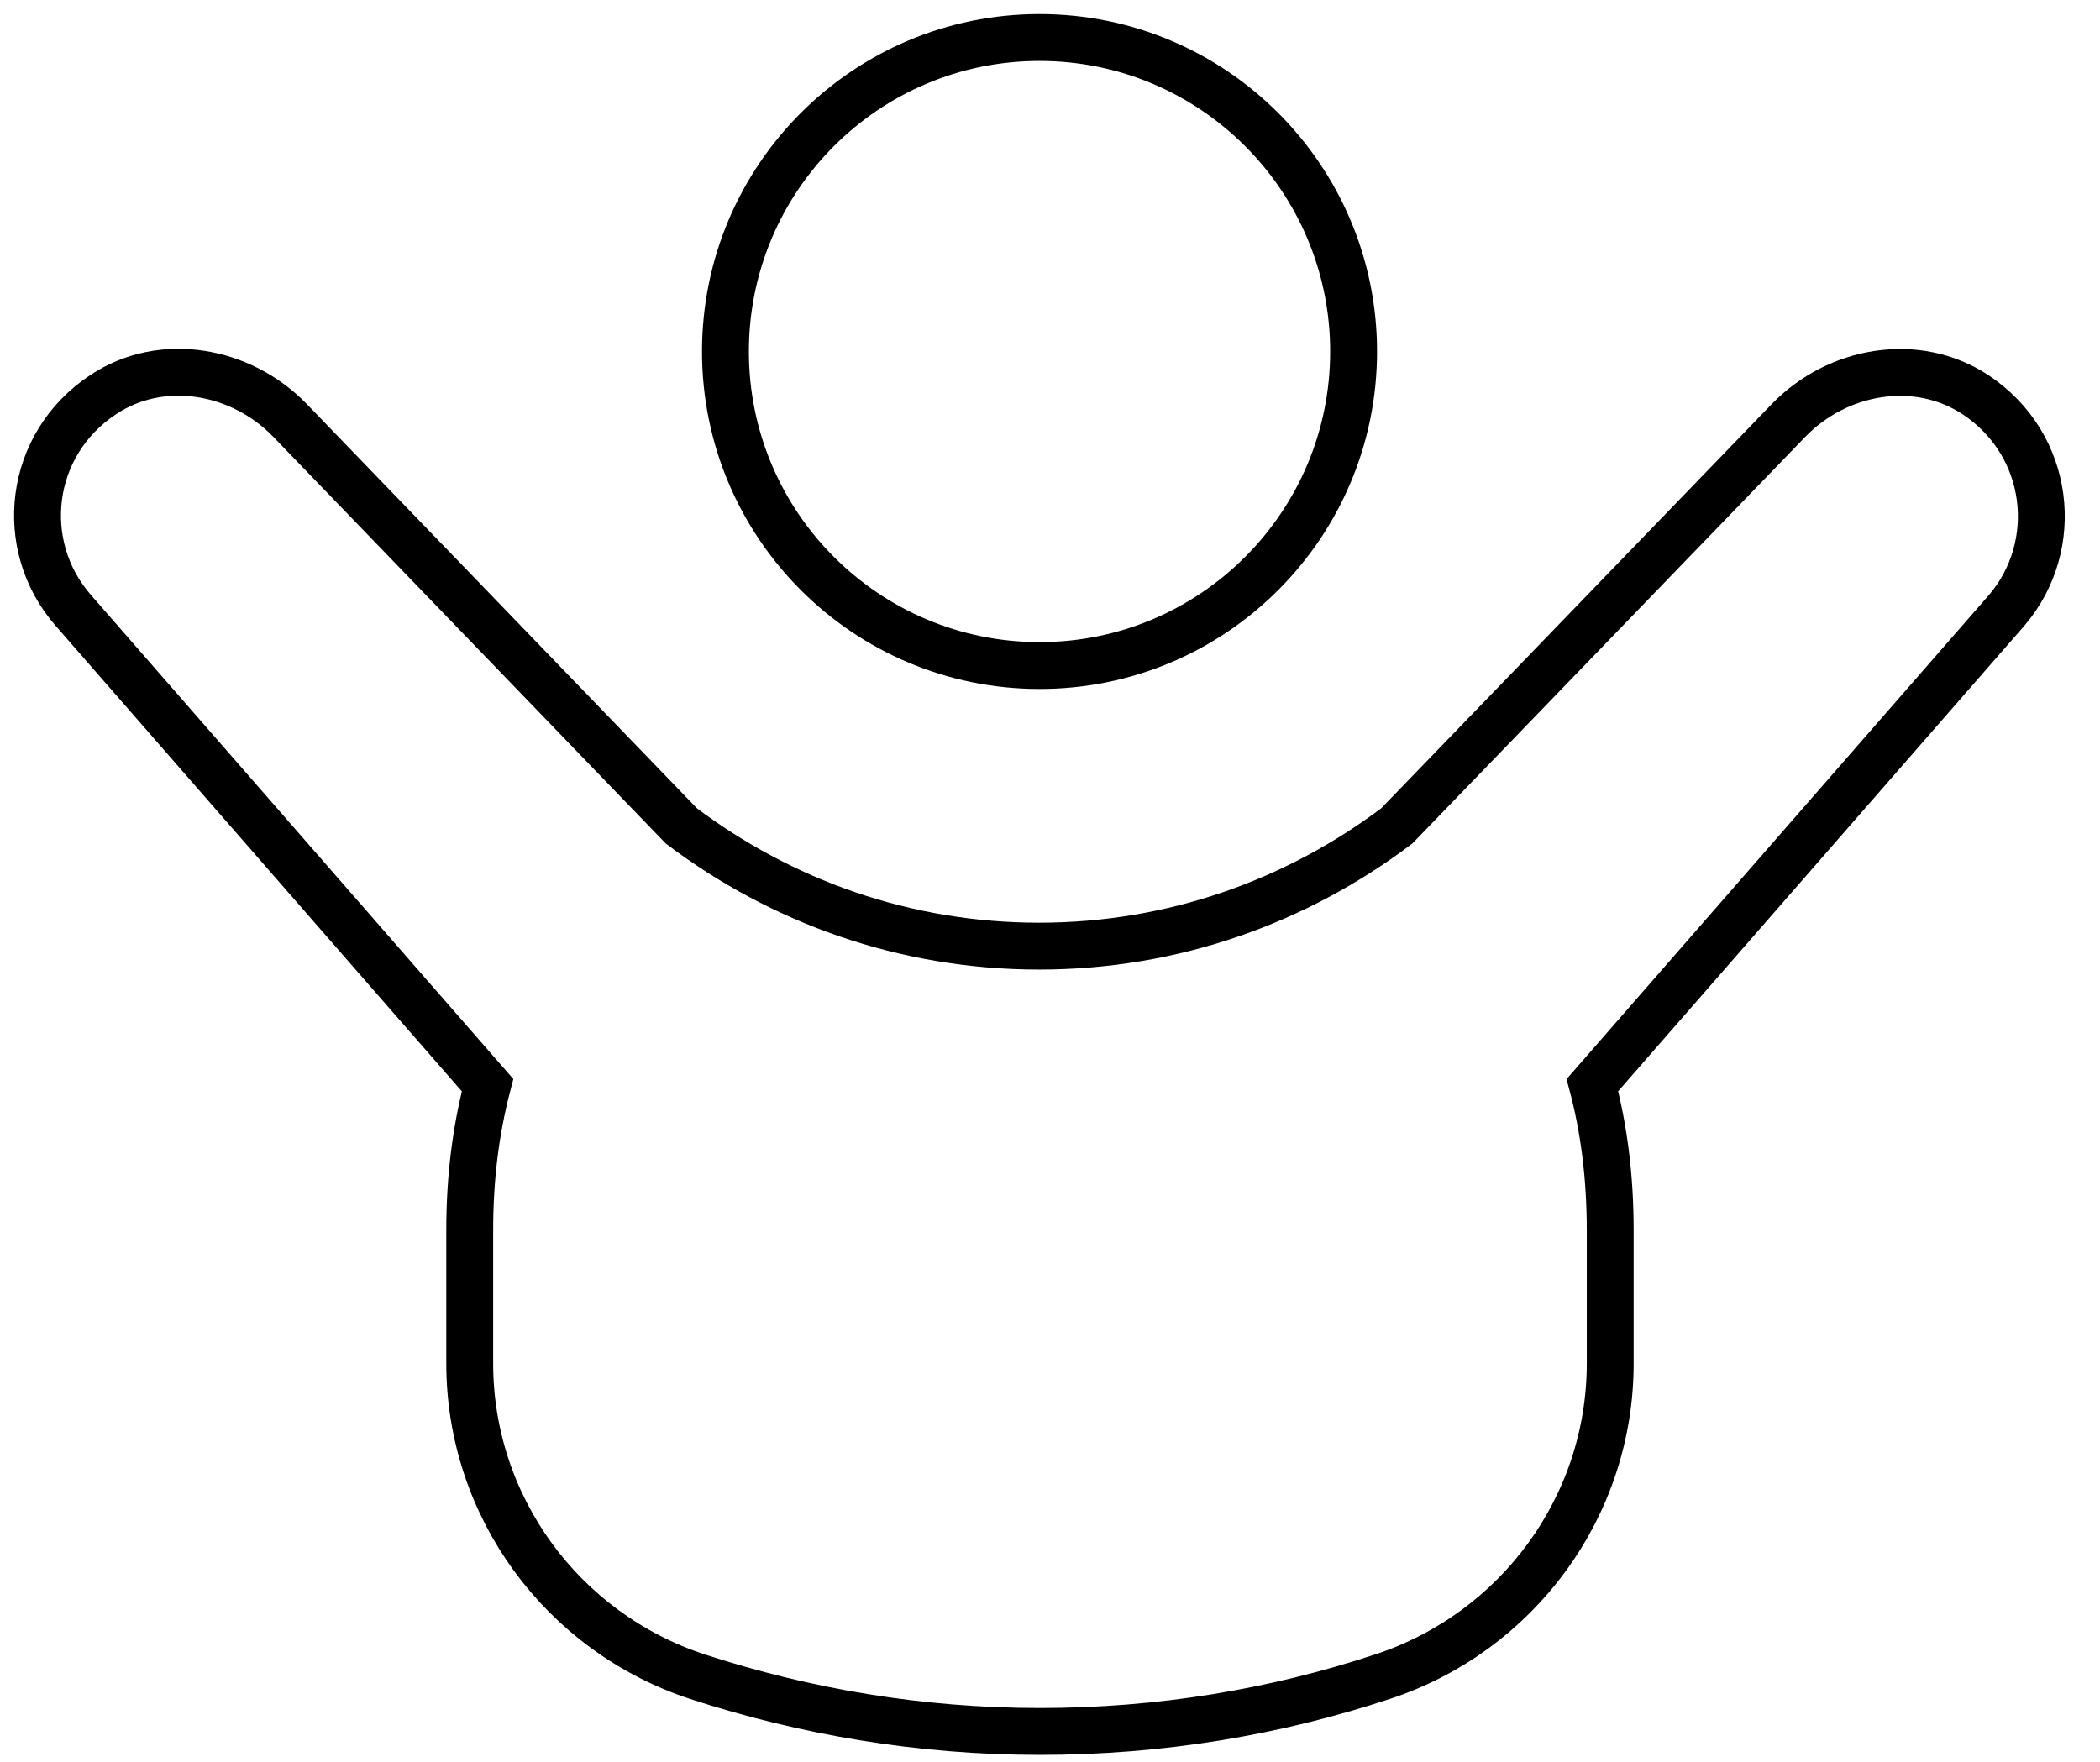
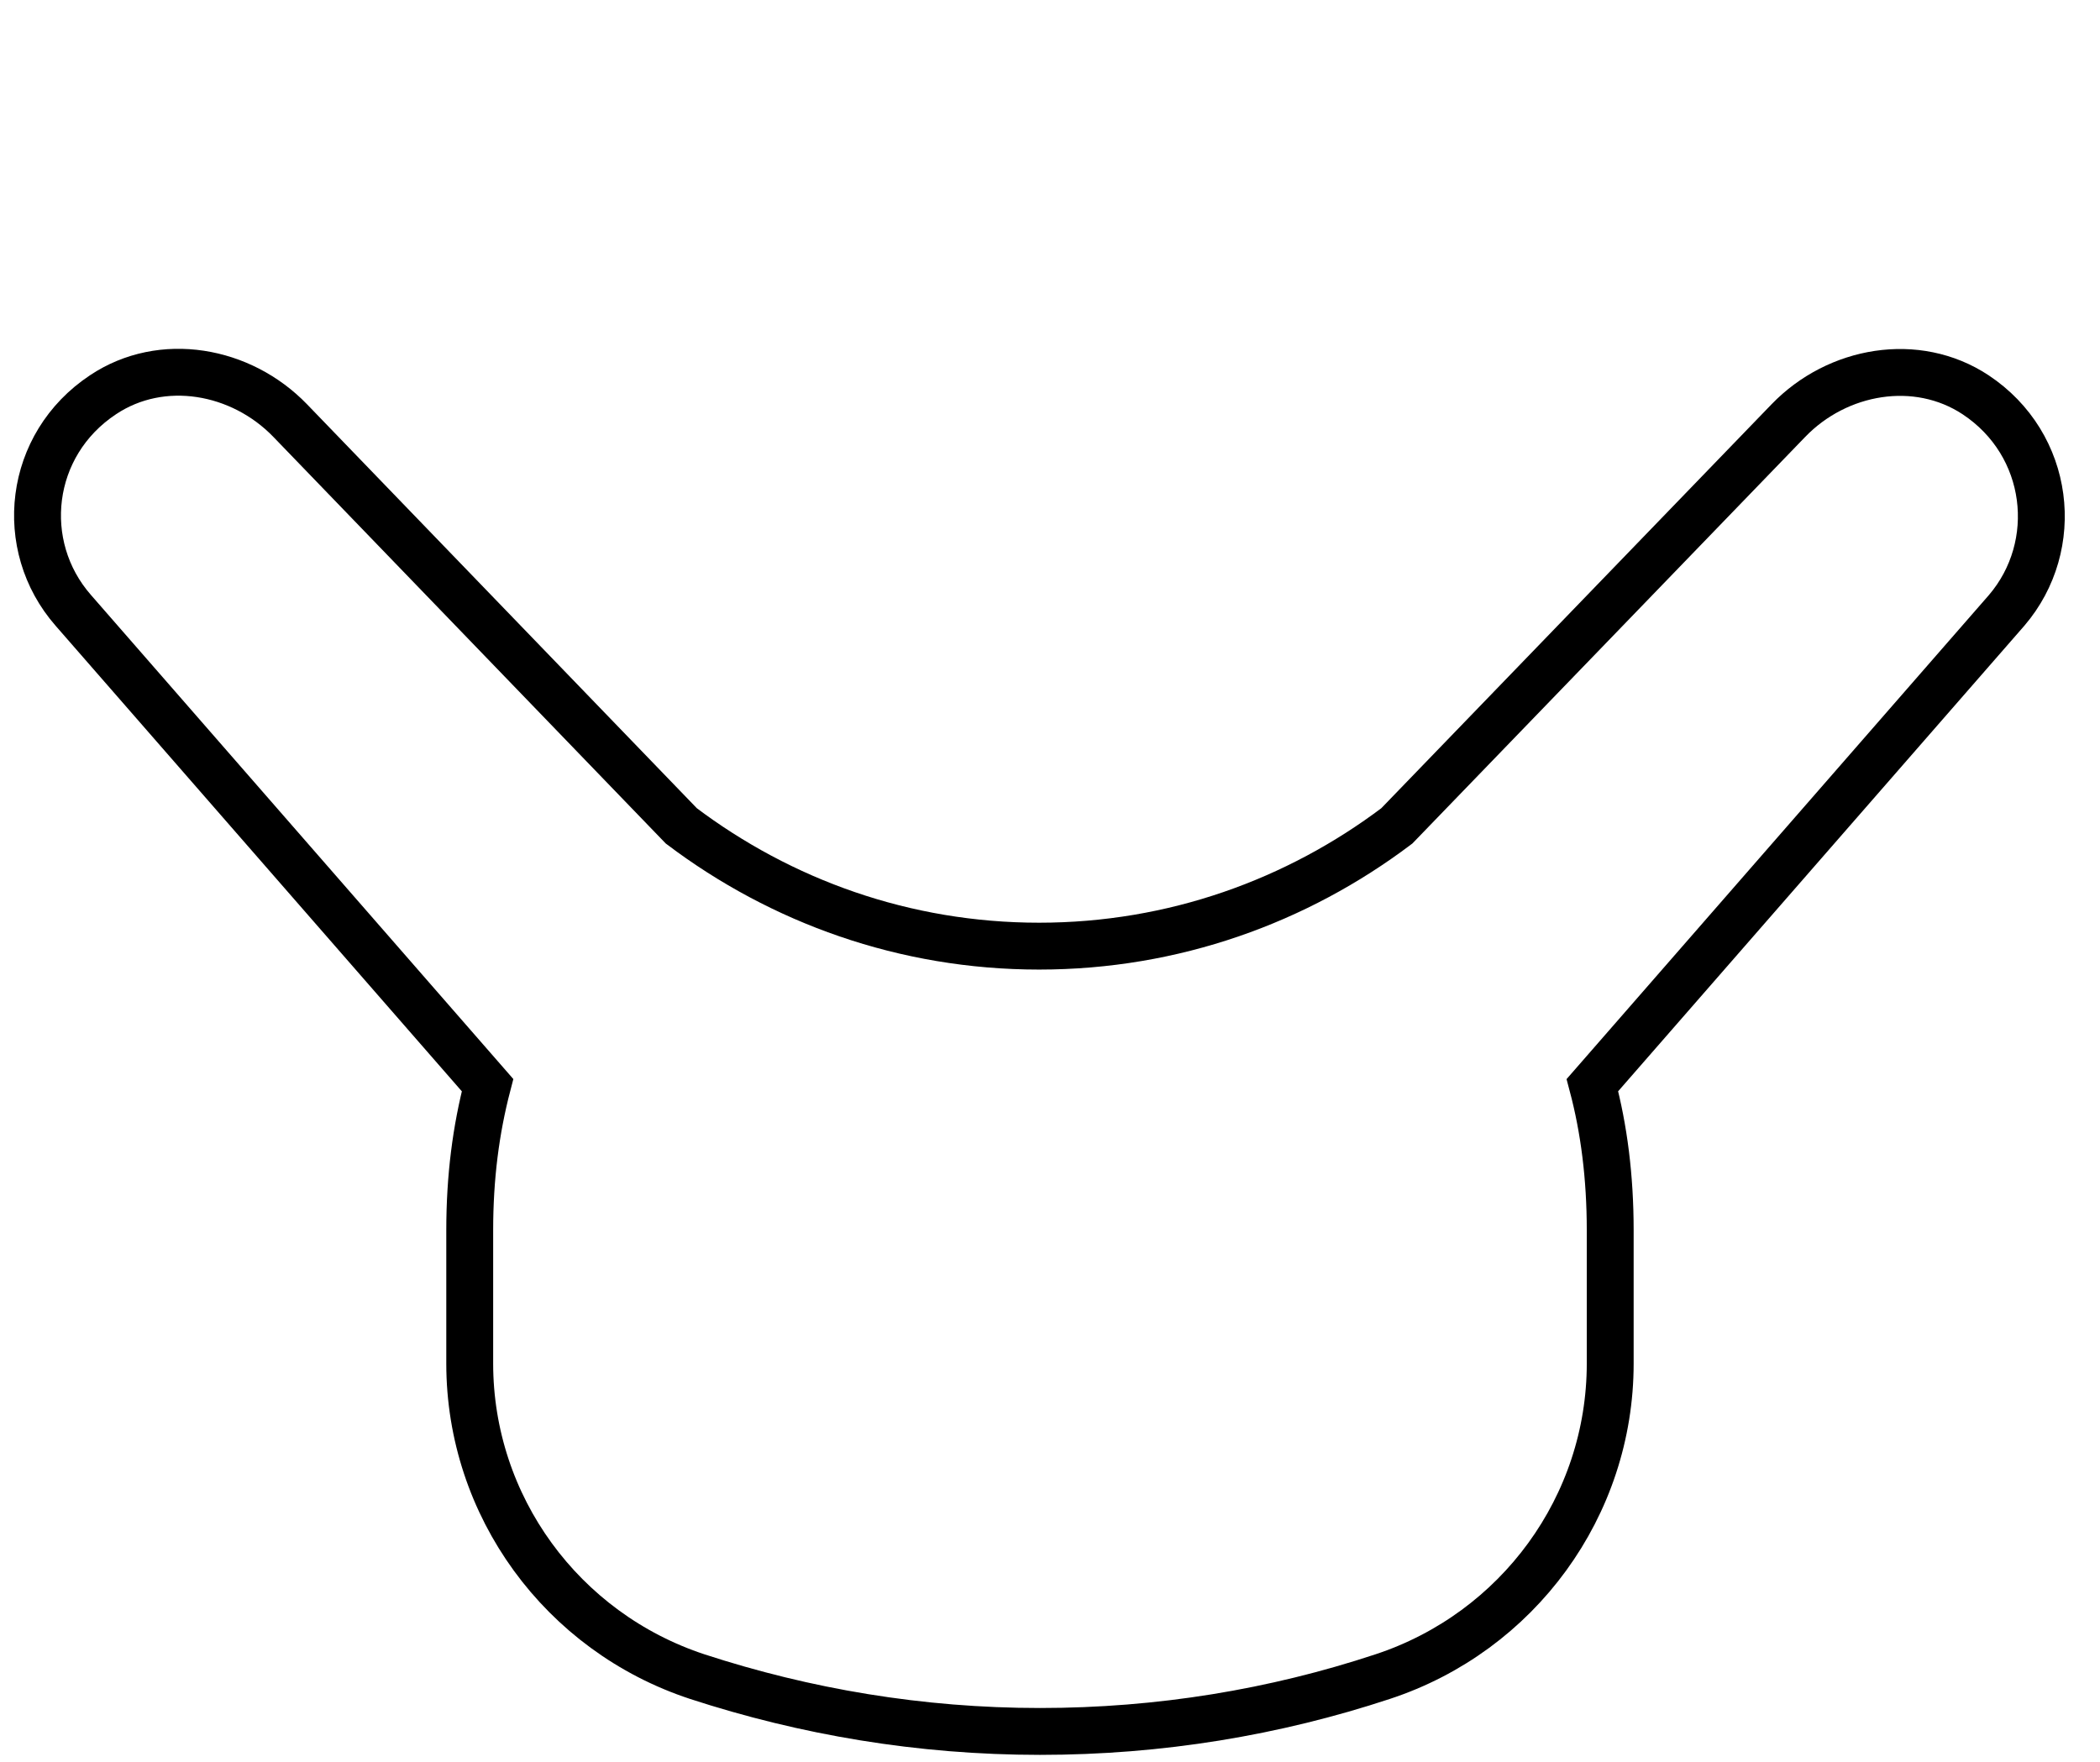
<svg xmlns="http://www.w3.org/2000/svg" viewBox="0 0 56 47" fill="none">
-   <path d="M27.721 17.751C32.346 17.751 36.096 14.001 36.096 9.375C36.096 4.75 32.346 1 27.721 1C23.095 1 19.345 4.75 19.345 9.375C19.345 14.001 23.095 17.751 27.721 17.751Z" stroke="black" stroke-width="1.25" stroke-miterlimit="10" stroke-linecap="round" />
  <path d="M52.681 10.528C51.112 9.494 48.998 9.863 47.691 11.217L37.248 22.028C34.587 24.035 31.296 25.235 27.709 25.235C24.121 25.235 20.83 24.035 18.169 22.028L7.738 11.217C6.431 9.863 4.317 9.482 2.748 10.528C0.741 11.858 0.444 14.555 1.953 16.278L13.001 28.942C12.692 30.13 12.526 31.389 12.526 32.815V36.367C12.526 40.169 14.985 43.531 18.596 44.719C21.471 45.657 24.537 46.18 27.732 46.18C30.928 46.18 33.993 45.669 36.868 44.719C40.48 43.531 42.939 40.169 42.939 36.367V32.815C42.939 31.389 42.773 30.106 42.464 28.942L53.512 16.278C54.985 14.555 54.688 11.858 52.681 10.528Z" stroke="black" stroke-width="1.25" stroke-miterlimit="10" stroke-linecap="round" />
</svg>